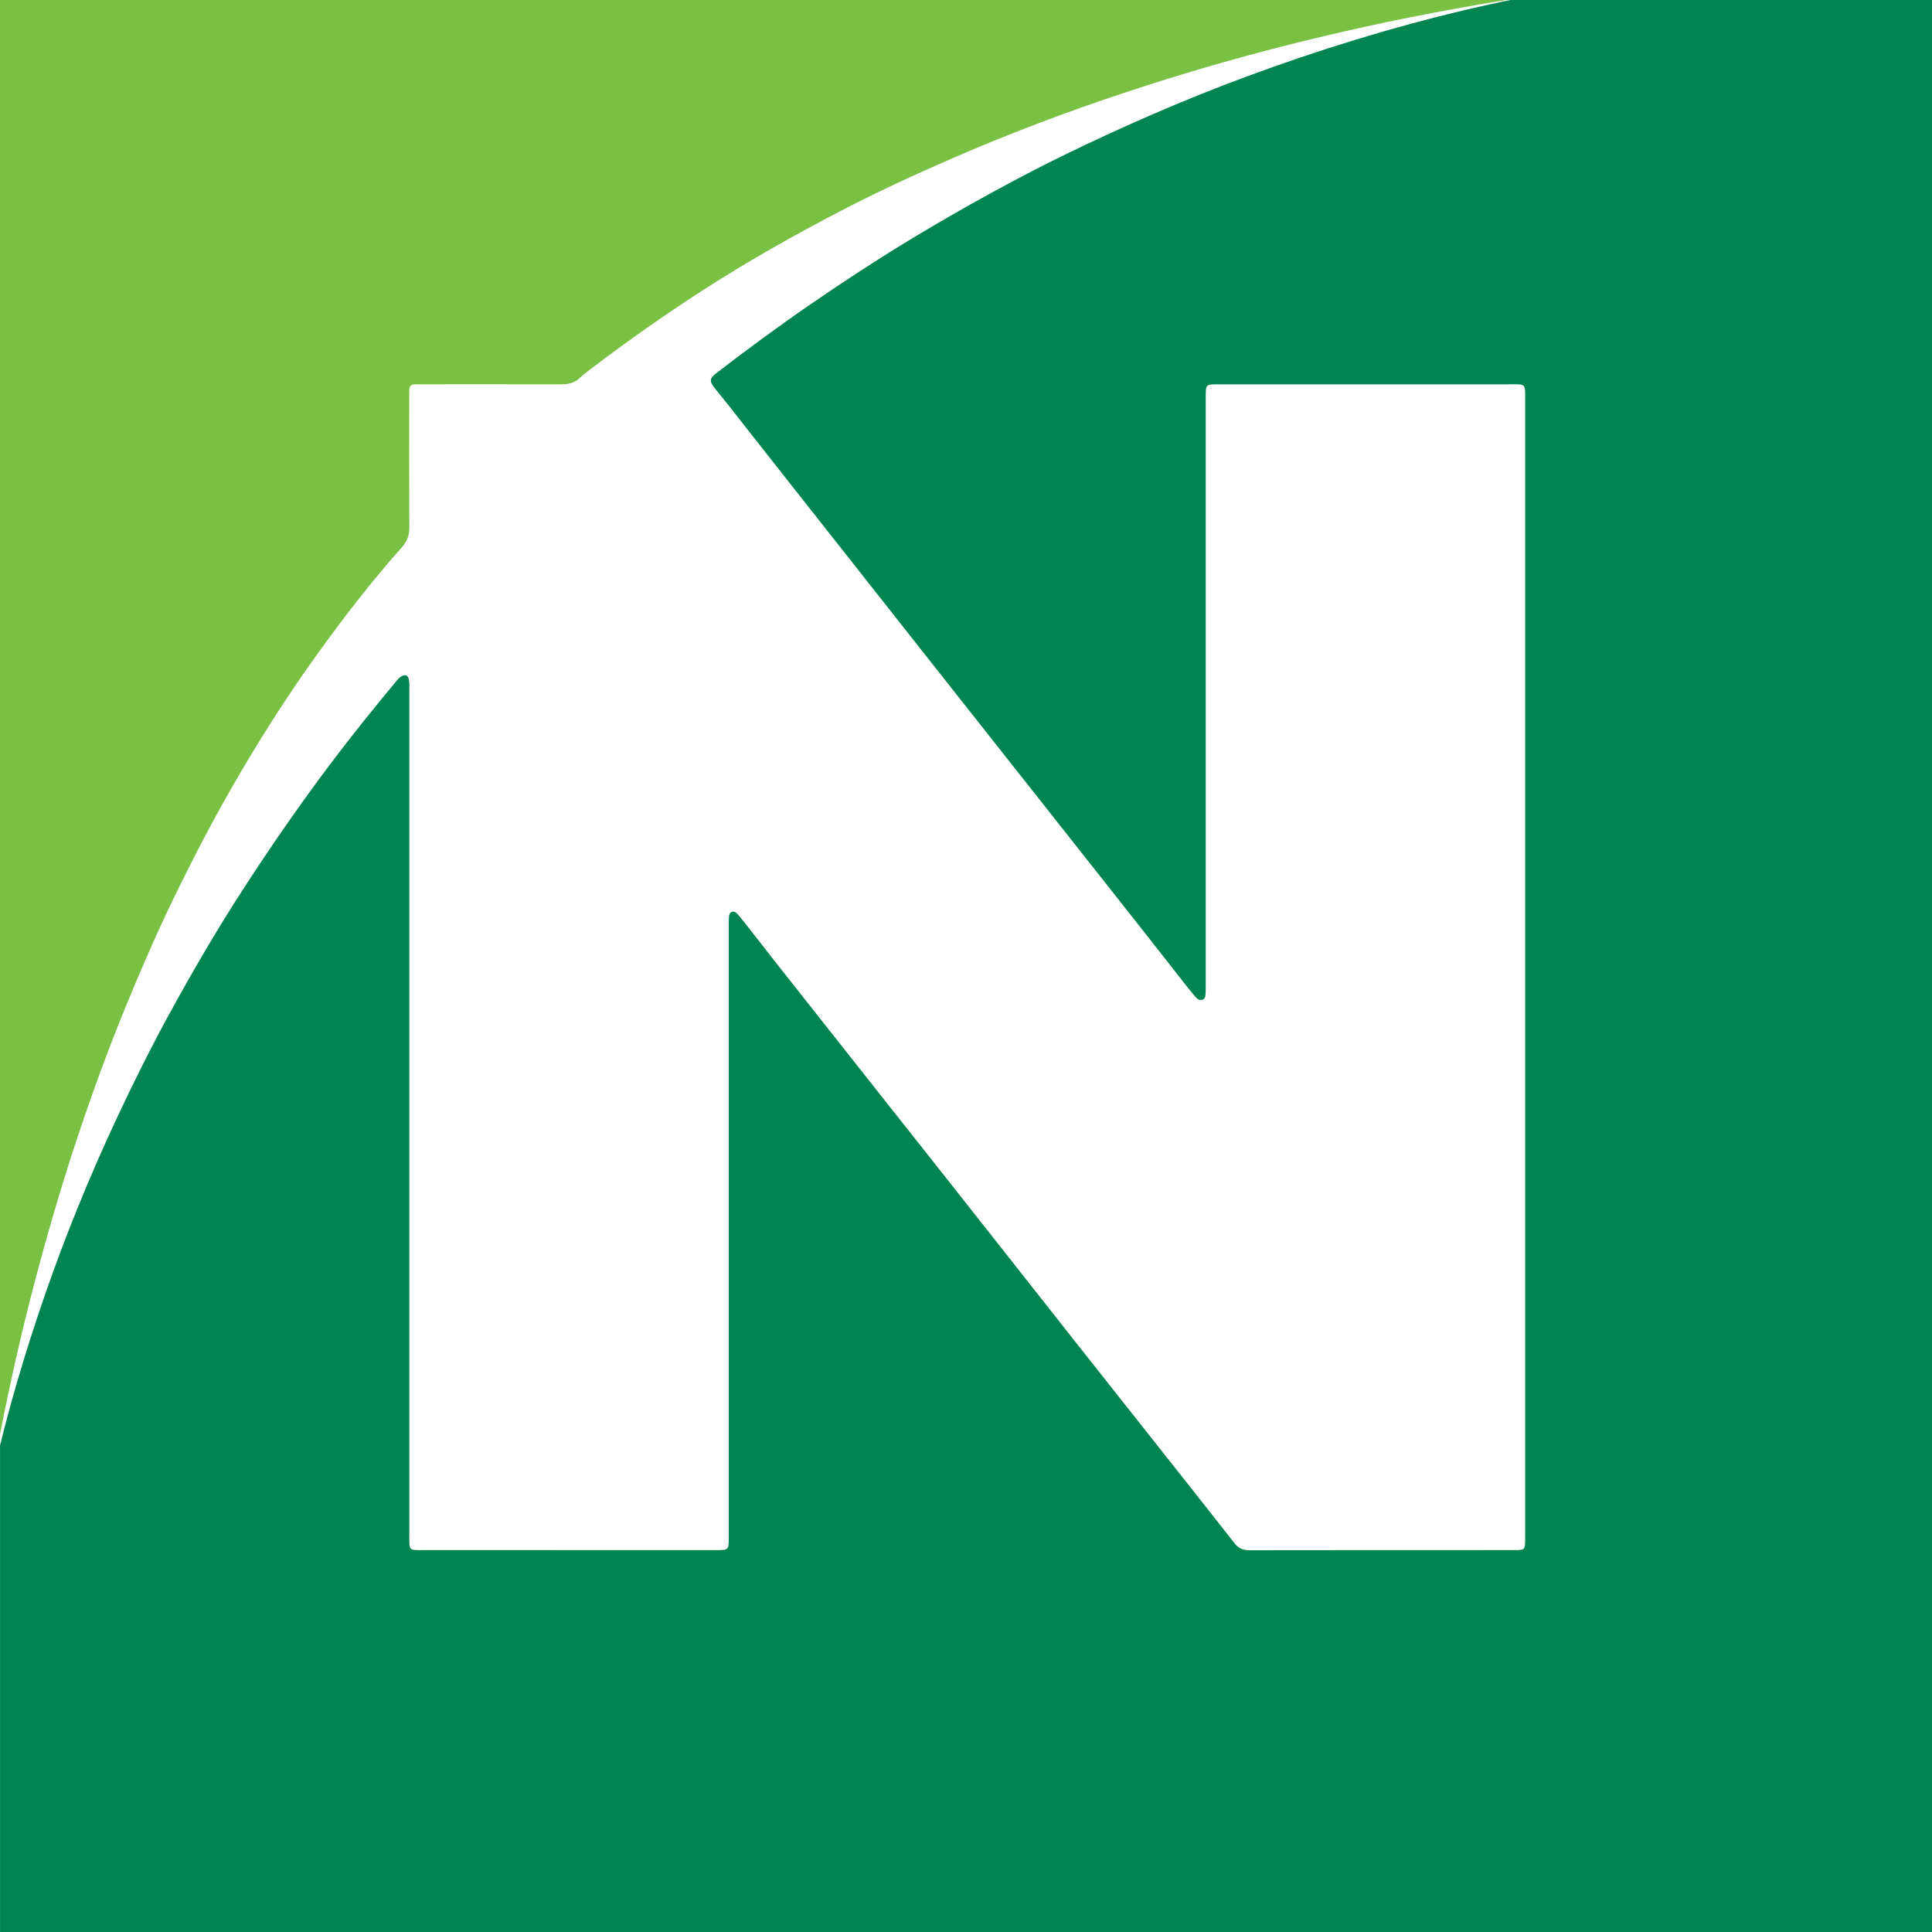
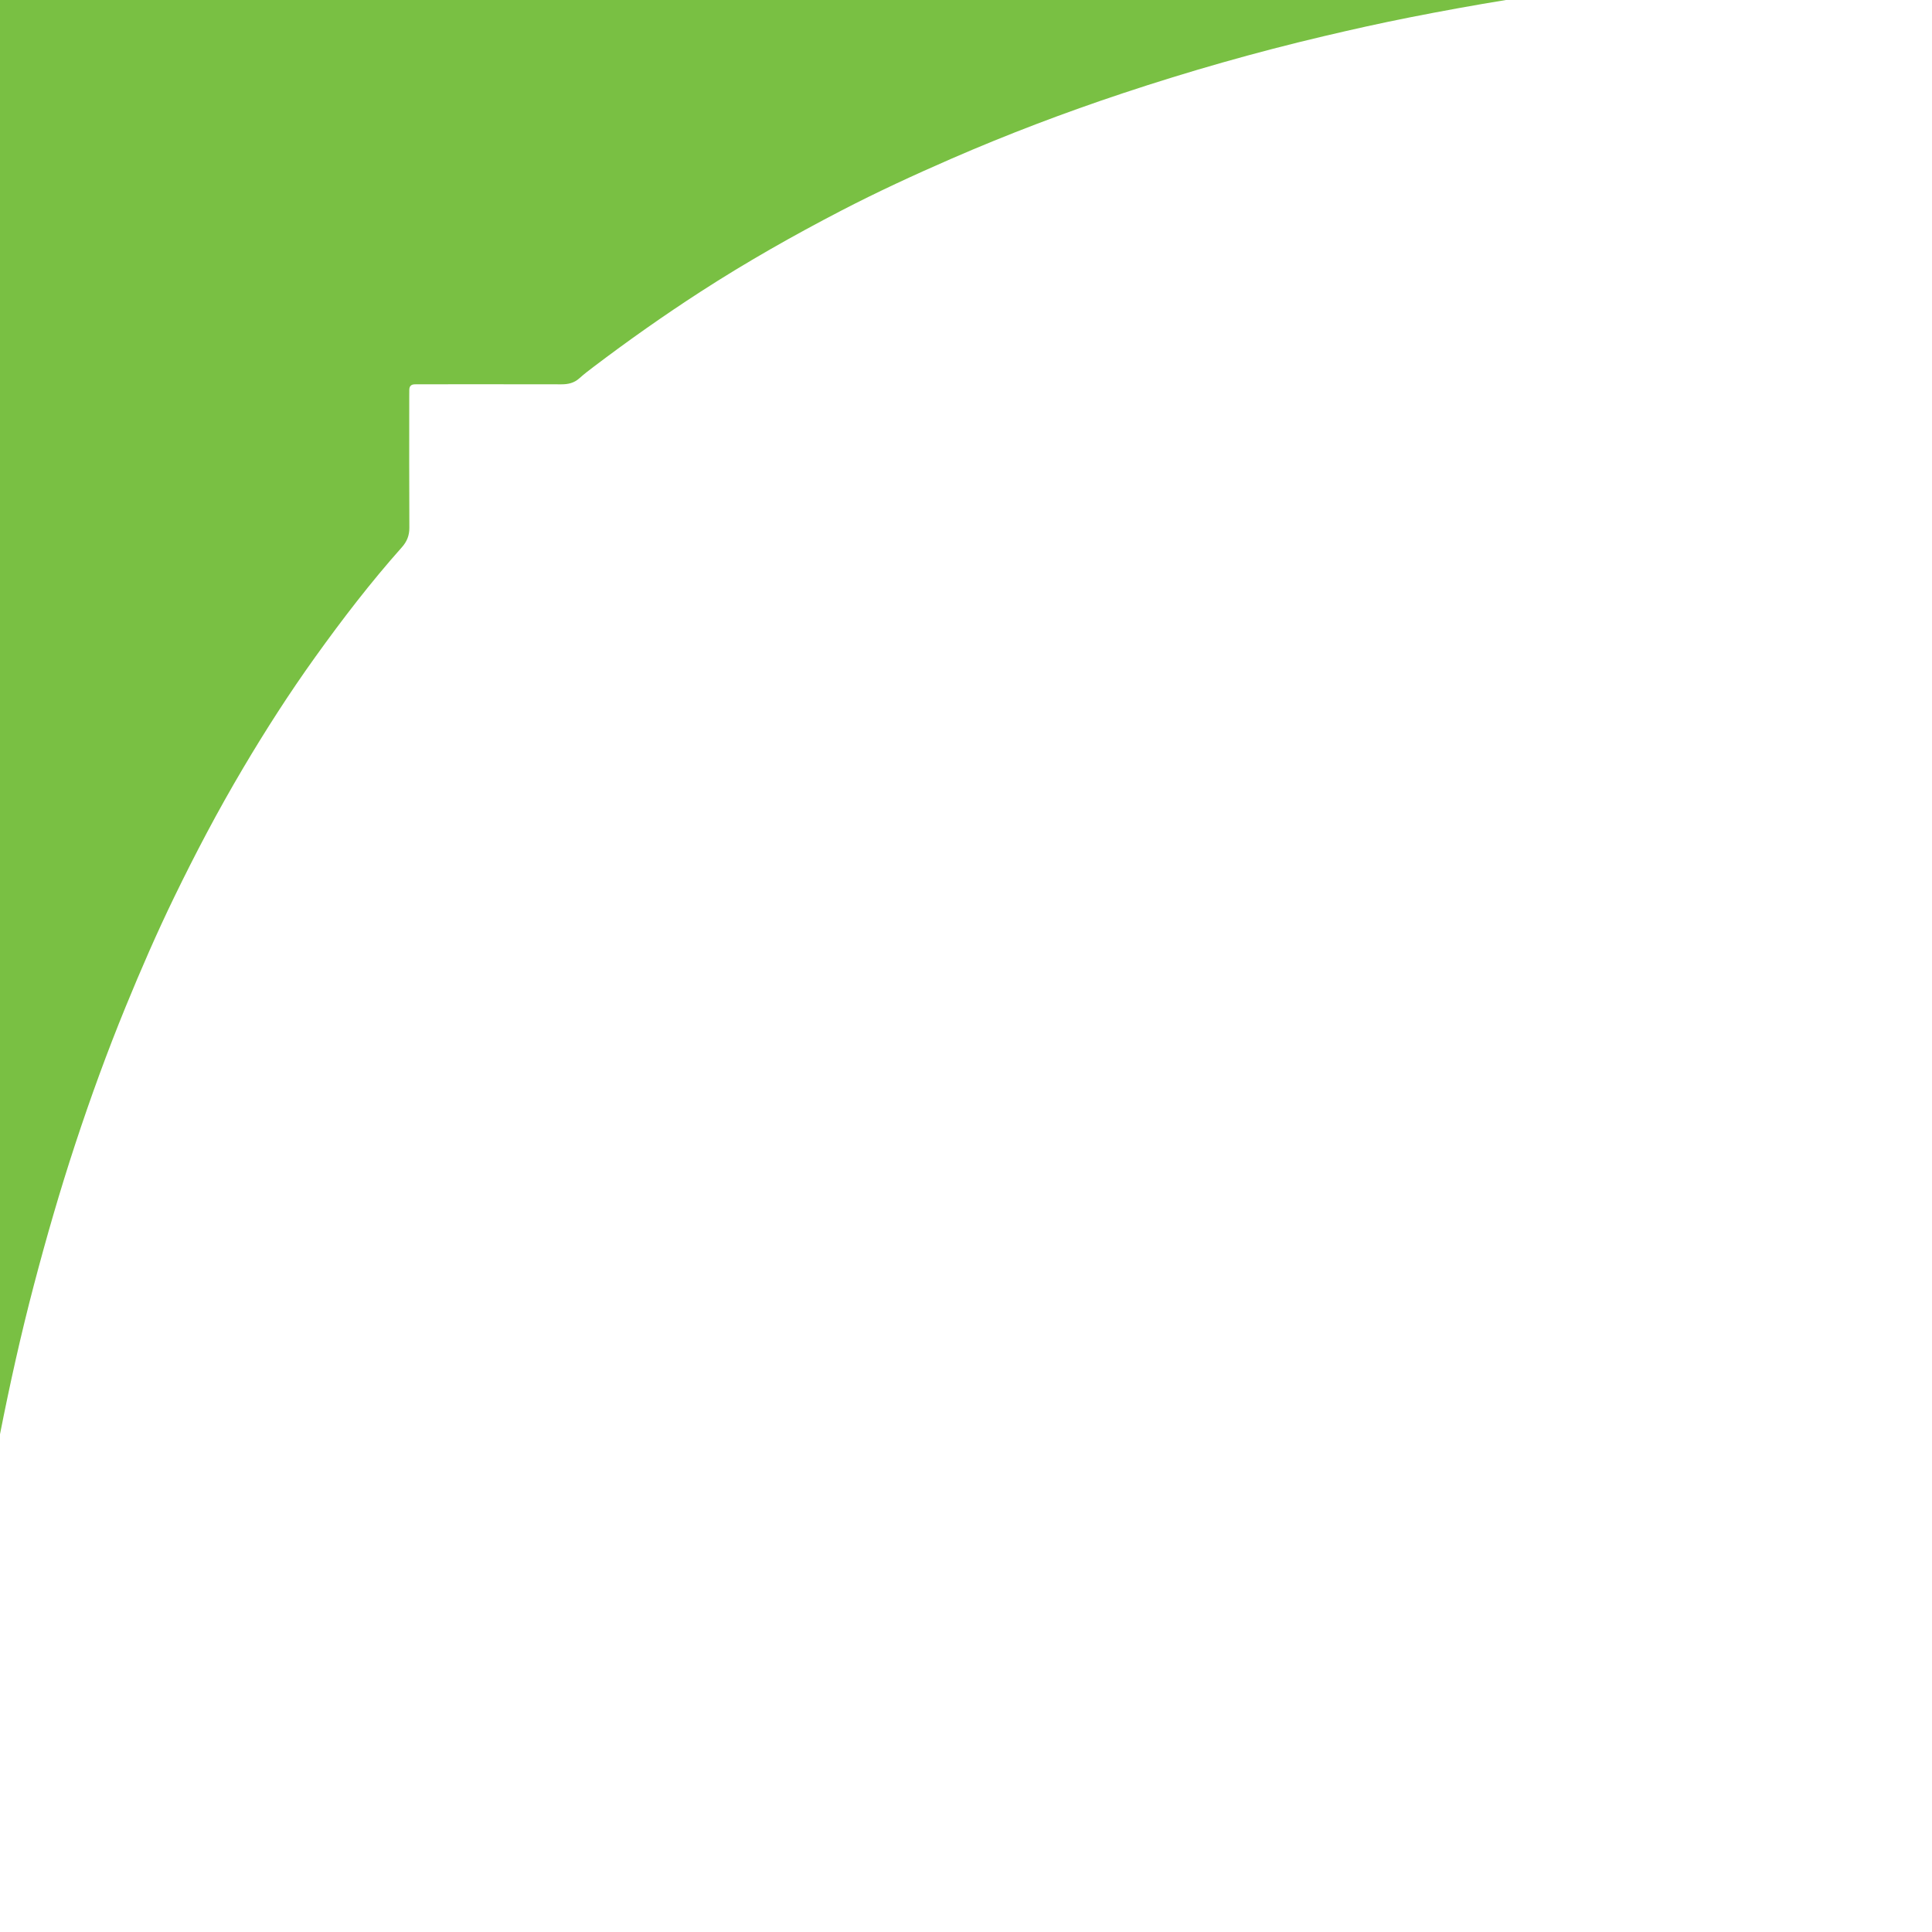
<svg xmlns="http://www.w3.org/2000/svg" version="1.1" id="Layer_1" x="0px" y="0px" width="200px" height="200px" viewBox="0 0 200 200" enable-background="new 0 0 200 200" xml:space="preserve">
  <g>
-     <path fill="#008551" d="M128.865,7.99c-6.464,2.398-12.768,5.164-18.963,8.184c-2.428,1.183-4.813,2.449-7.184,3.74   c-2.963,1.614-5.885,3.302-8.768,5.054c-3.441,2.092-6.805,4.302-10.123,6.586c-3.279,2.257-6.479,4.618-9.633,7.045   c-0.779,0.599-0.785,0.87-0.145,1.654c0.986,1.207,1.945,2.435,2.906,3.662c2.997,3.827,6.016,7.637,9.024,11.454   c3.44,4.366,6.885,8.728,10.328,13.091c2.507,3.177,5.015,6.352,7.525,9.526c3.433,4.342,6.867,8.684,10.296,13.029   c2.824,3.578,5.654,7.152,8.457,10.747c0.371,0.477,0.749,0.95,1.143,1.409c0.186,0.216,0.427,0.416,0.725,0.325   c0.316-0.097,0.339-0.41,0.352-0.696c0.018-0.396,0.012-0.792,0.012-1.188c0-20.169,0-40.338,0.001-60.507   c0-1.319,0.002-1.321,1.308-1.321c10.061-0.001,20.122-0.001,30.183,0c1.682,0,1.576-0.114,1.576,1.608c0,39.15,0,78.3,0,117.45   c0,0.21,0.002,0.419-0.001,0.629c-0.012,0.925-0.072,0.995-0.997,0.995c-9.199,0.003-18.399-0.003-27.598,0.013   c-0.678,0.001-1.114-0.239-1.525-0.764c-2.365-3.022-4.744-6.034-7.129-9.04c-2.934-3.699-5.865-7.401-8.79-11.107   c-3.011-3.815-6.018-7.635-9.029-11.451c-3.545-4.49-7.084-8.986-10.641-13.466c-2.993-3.77-5.963-7.558-8.954-11.33   c-1.85-2.332-3.697-4.667-5.518-7.021c-0.426-0.551-0.855-1.103-1.316-1.628c-0.157-0.178-0.341-0.366-0.592-0.288   c-0.286,0.089-0.325,0.366-0.34,0.63c-0.022,0.396-0.015,0.792-0.015,1.187c0,20.984,0,41.968-0.001,62.952   c0,1.312-0.002,1.314-1.311,1.314c-10.015,0.001-20.029,0.002-30.044-0.001c-1.858,0-1.711,0.154-1.711-1.681   c-0.001-29.089-0.001-58.178-0.001-87.267c0-0.372,0.029-0.748-0.033-1.116c-0.087-0.522-0.41-0.648-0.85-0.346   c-0.153,0.105-0.285,0.241-0.404,0.385c-2.349,2.826-4.661,5.683-6.869,8.62c-3.148,4.186-6.128,8.488-8.979,12.883   c-2.814,4.338-5.411,8.801-7.883,13.337c-1.838,3.372-3.543,6.815-5.178,10.292c-1.476,3.139-2.862,6.317-4.165,9.529   c-2.39,5.891-4.464,11.893-6.249,17.997c-0.634,2.166-1.215,4.344-1.758,6.531V200h200V0h-43.654   c-1.491,0.306-2.978,0.63-4.459,0.981C144.066,2.831,136.399,5.194,128.865,7.99z" />
    <path fill="#79C043" d="M7.789,118.437c1.578-4.795,3.303-9.539,5.217-14.213c1.579-3.855,3.24-7.673,5.06-11.419   c1.078-2.219,2.192-4.42,3.349-6.6c1.2-2.261,2.452-4.493,3.755-6.695c2.323-3.925,4.787-7.76,7.445-11.469   c2.819-3.934,5.765-7.768,8.984-11.385c0.521-0.585,0.781-1.212,0.777-2.015c-0.023-4.495-0.012-8.989-0.011-13.484   c0-0.256,0.006-0.512,0.004-0.768c-0.002-0.402,0.181-0.604,0.59-0.604c0.233,0,0.466-0.005,0.699-0.005   c4.821-0.001,9.641-0.005,14.462,0.005c0.705,0.001,1.314-0.137,1.859-0.628c0.464-0.418,0.966-0.801,1.466-1.18   c3.598-2.726,7.284-5.325,11.075-7.777c4.713-3.048,9.589-5.812,14.567-8.395c3.718-1.929,7.521-3.685,11.363-5.358   c5.826-2.538,11.759-4.788,17.789-6.794c6.846-2.278,13.776-4.248,20.797-5.905c2.964-0.699,5.935-1.362,8.921-1.951   c3.3-0.652,6.611-1.254,9.932-1.796H0v148.468c1.02-5.179,2.165-10.331,3.508-15.44C4.798,128.123,6.204,123.253,7.789,118.437z" />
  </g>
</svg>